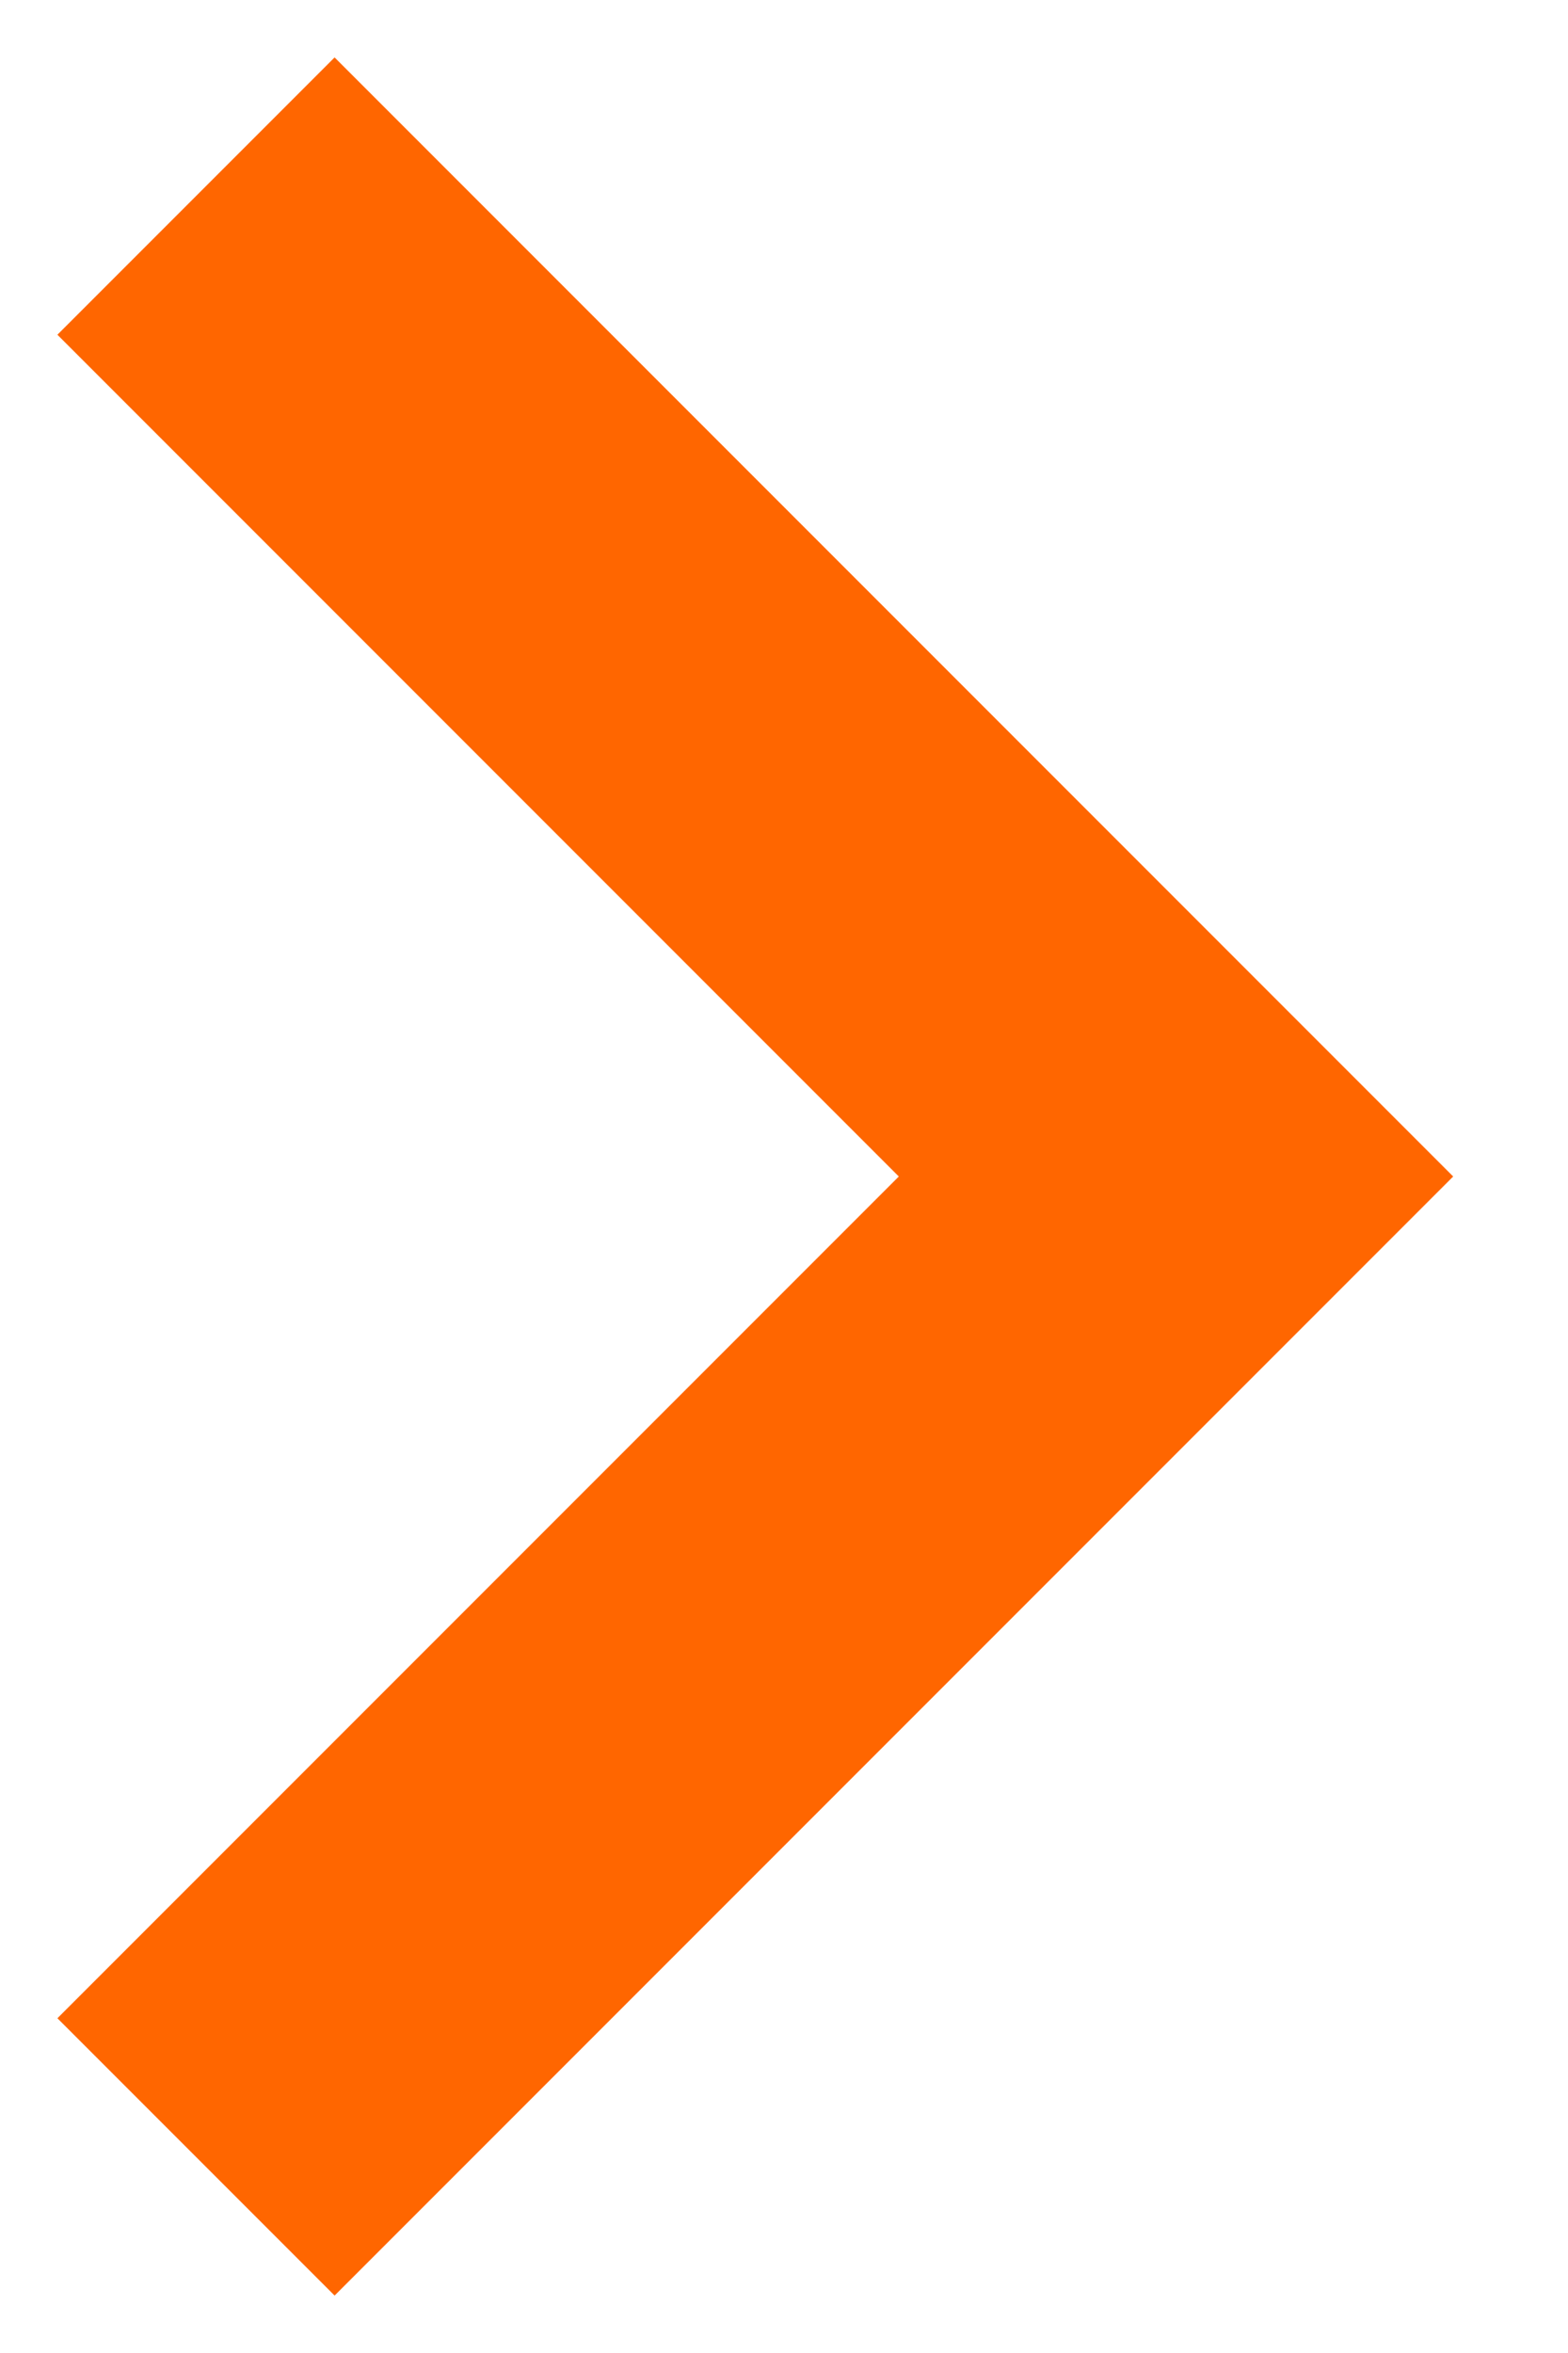
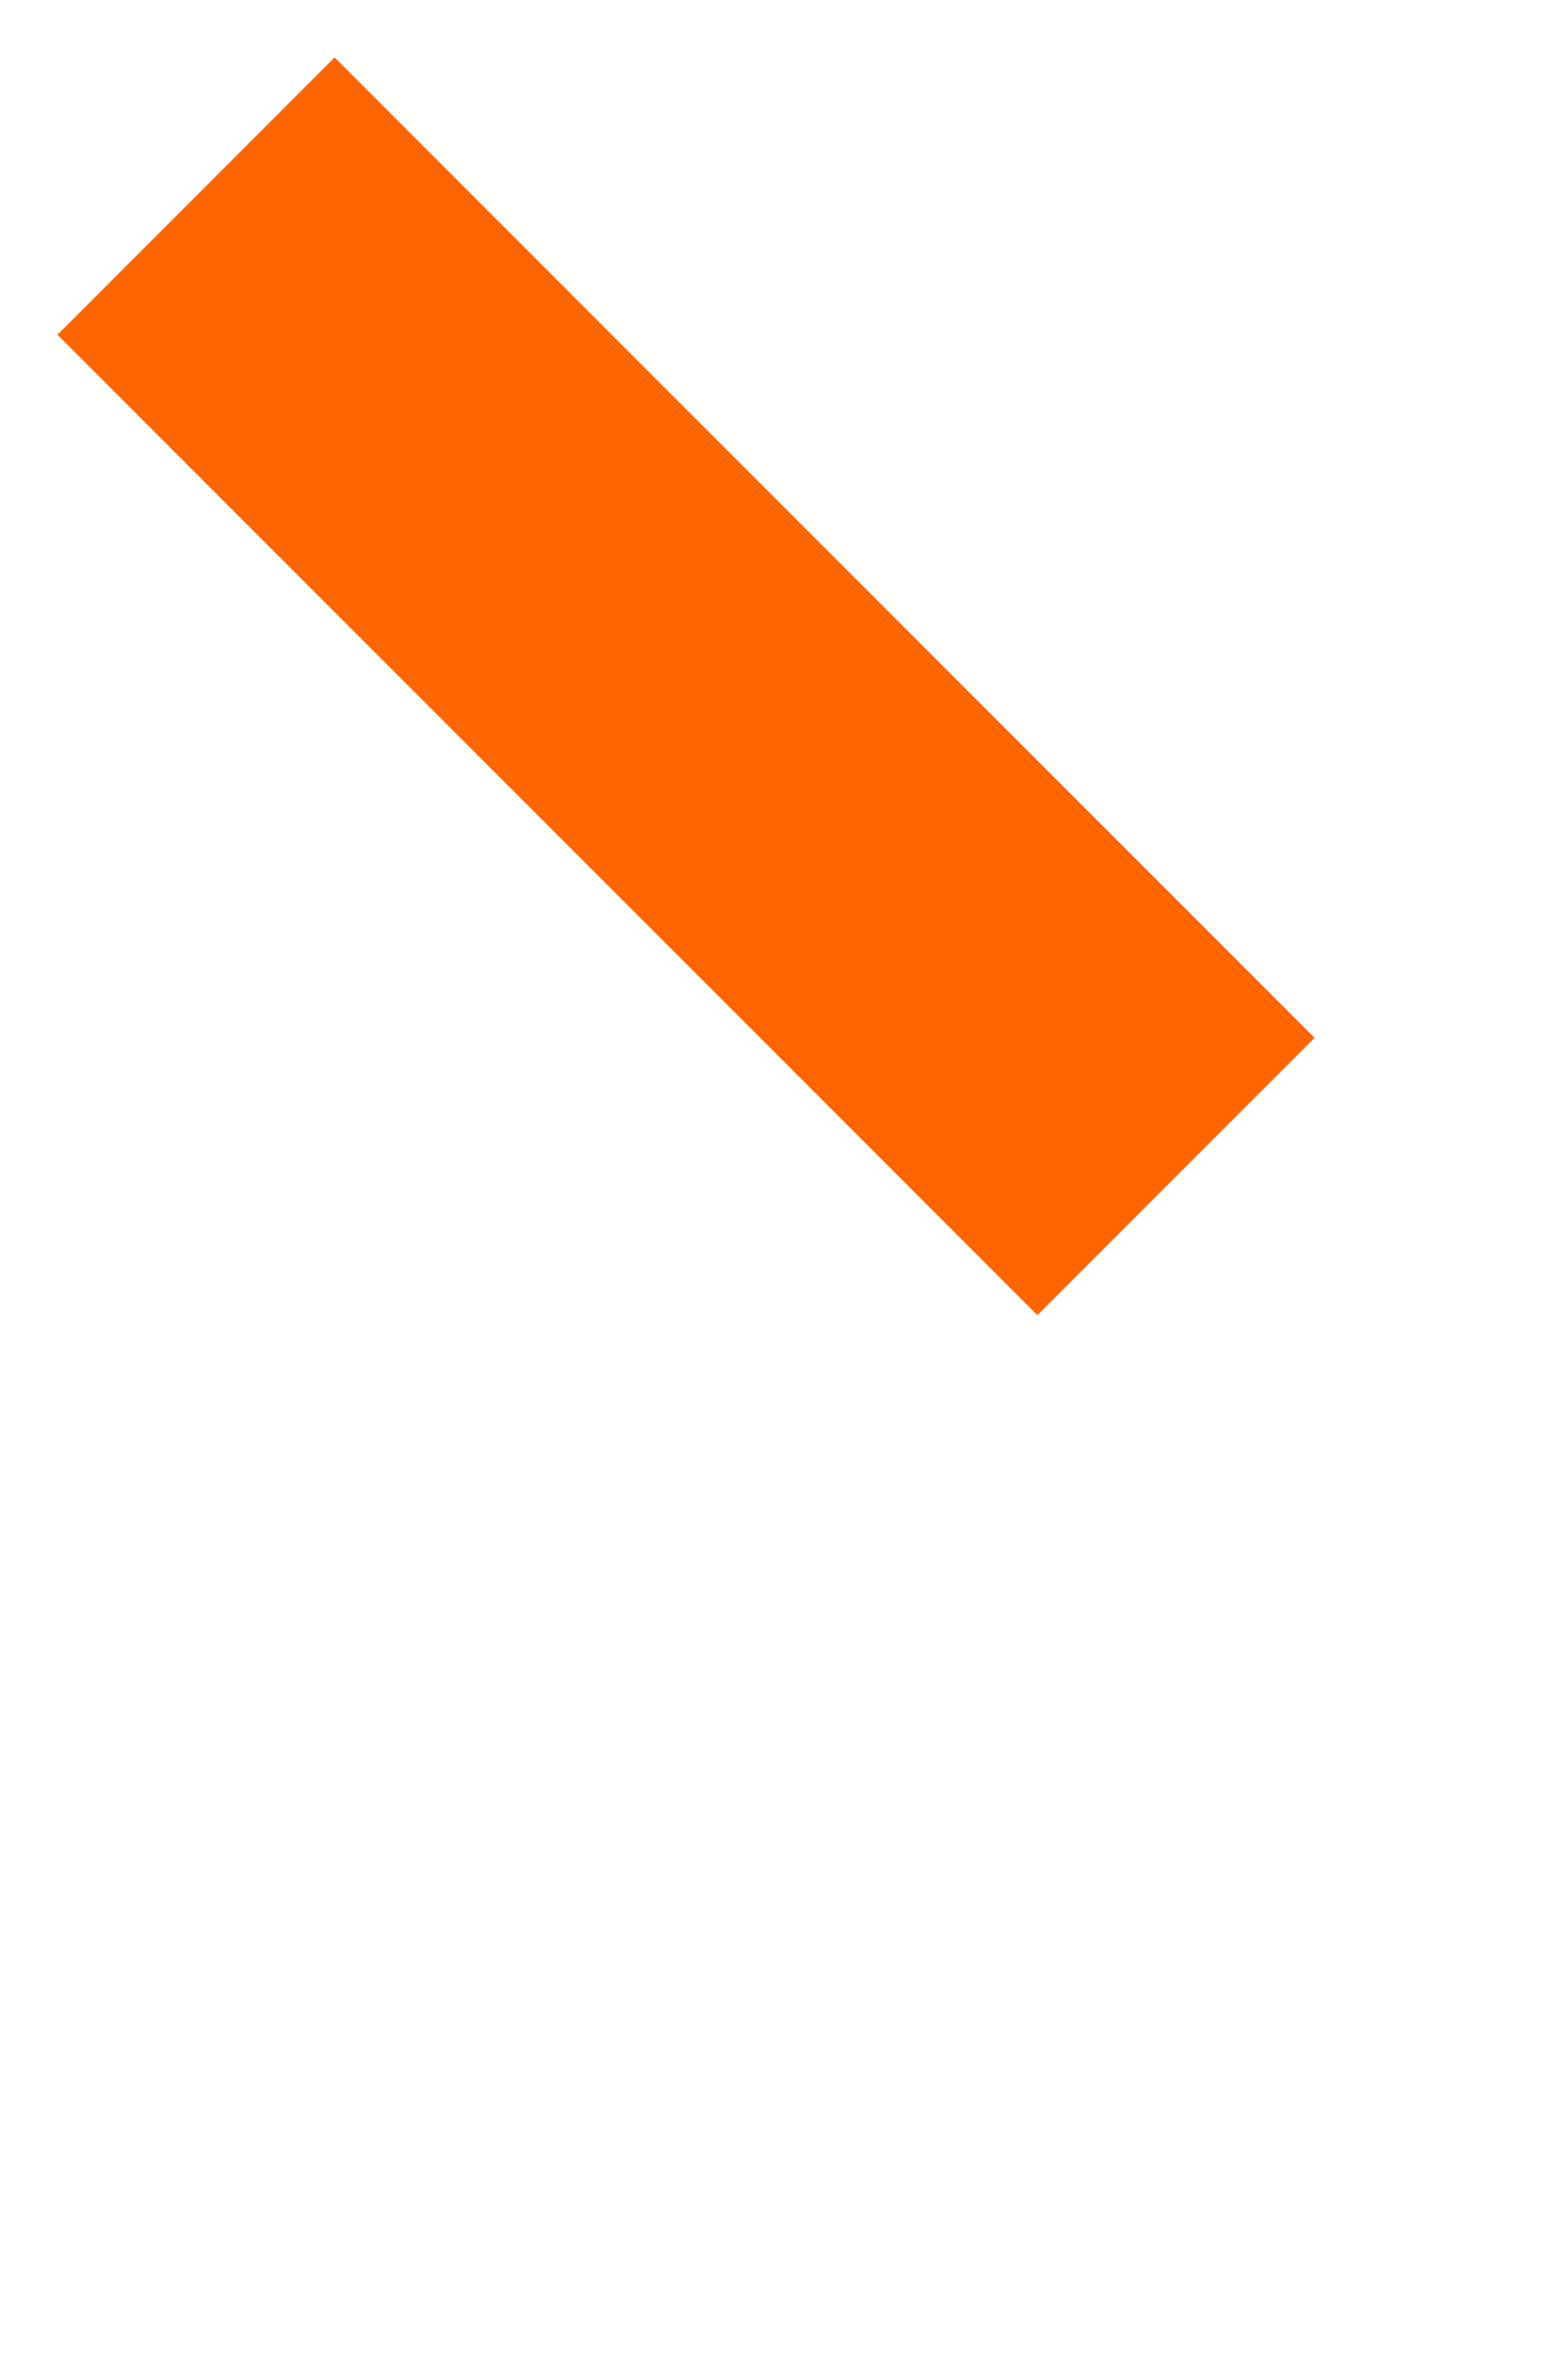
<svg xmlns="http://www.w3.org/2000/svg" width="8px" height="12px" viewBox="0 0 8 12" fill="none" transform="rotate(0) scale(1, 1)">
-   <path d="M1 1L6 6L1 11" stroke="#ff6600" stroke-width="2" />
+   <path d="M1 1L6 6" stroke="#ff6600" stroke-width="2" />
</svg>